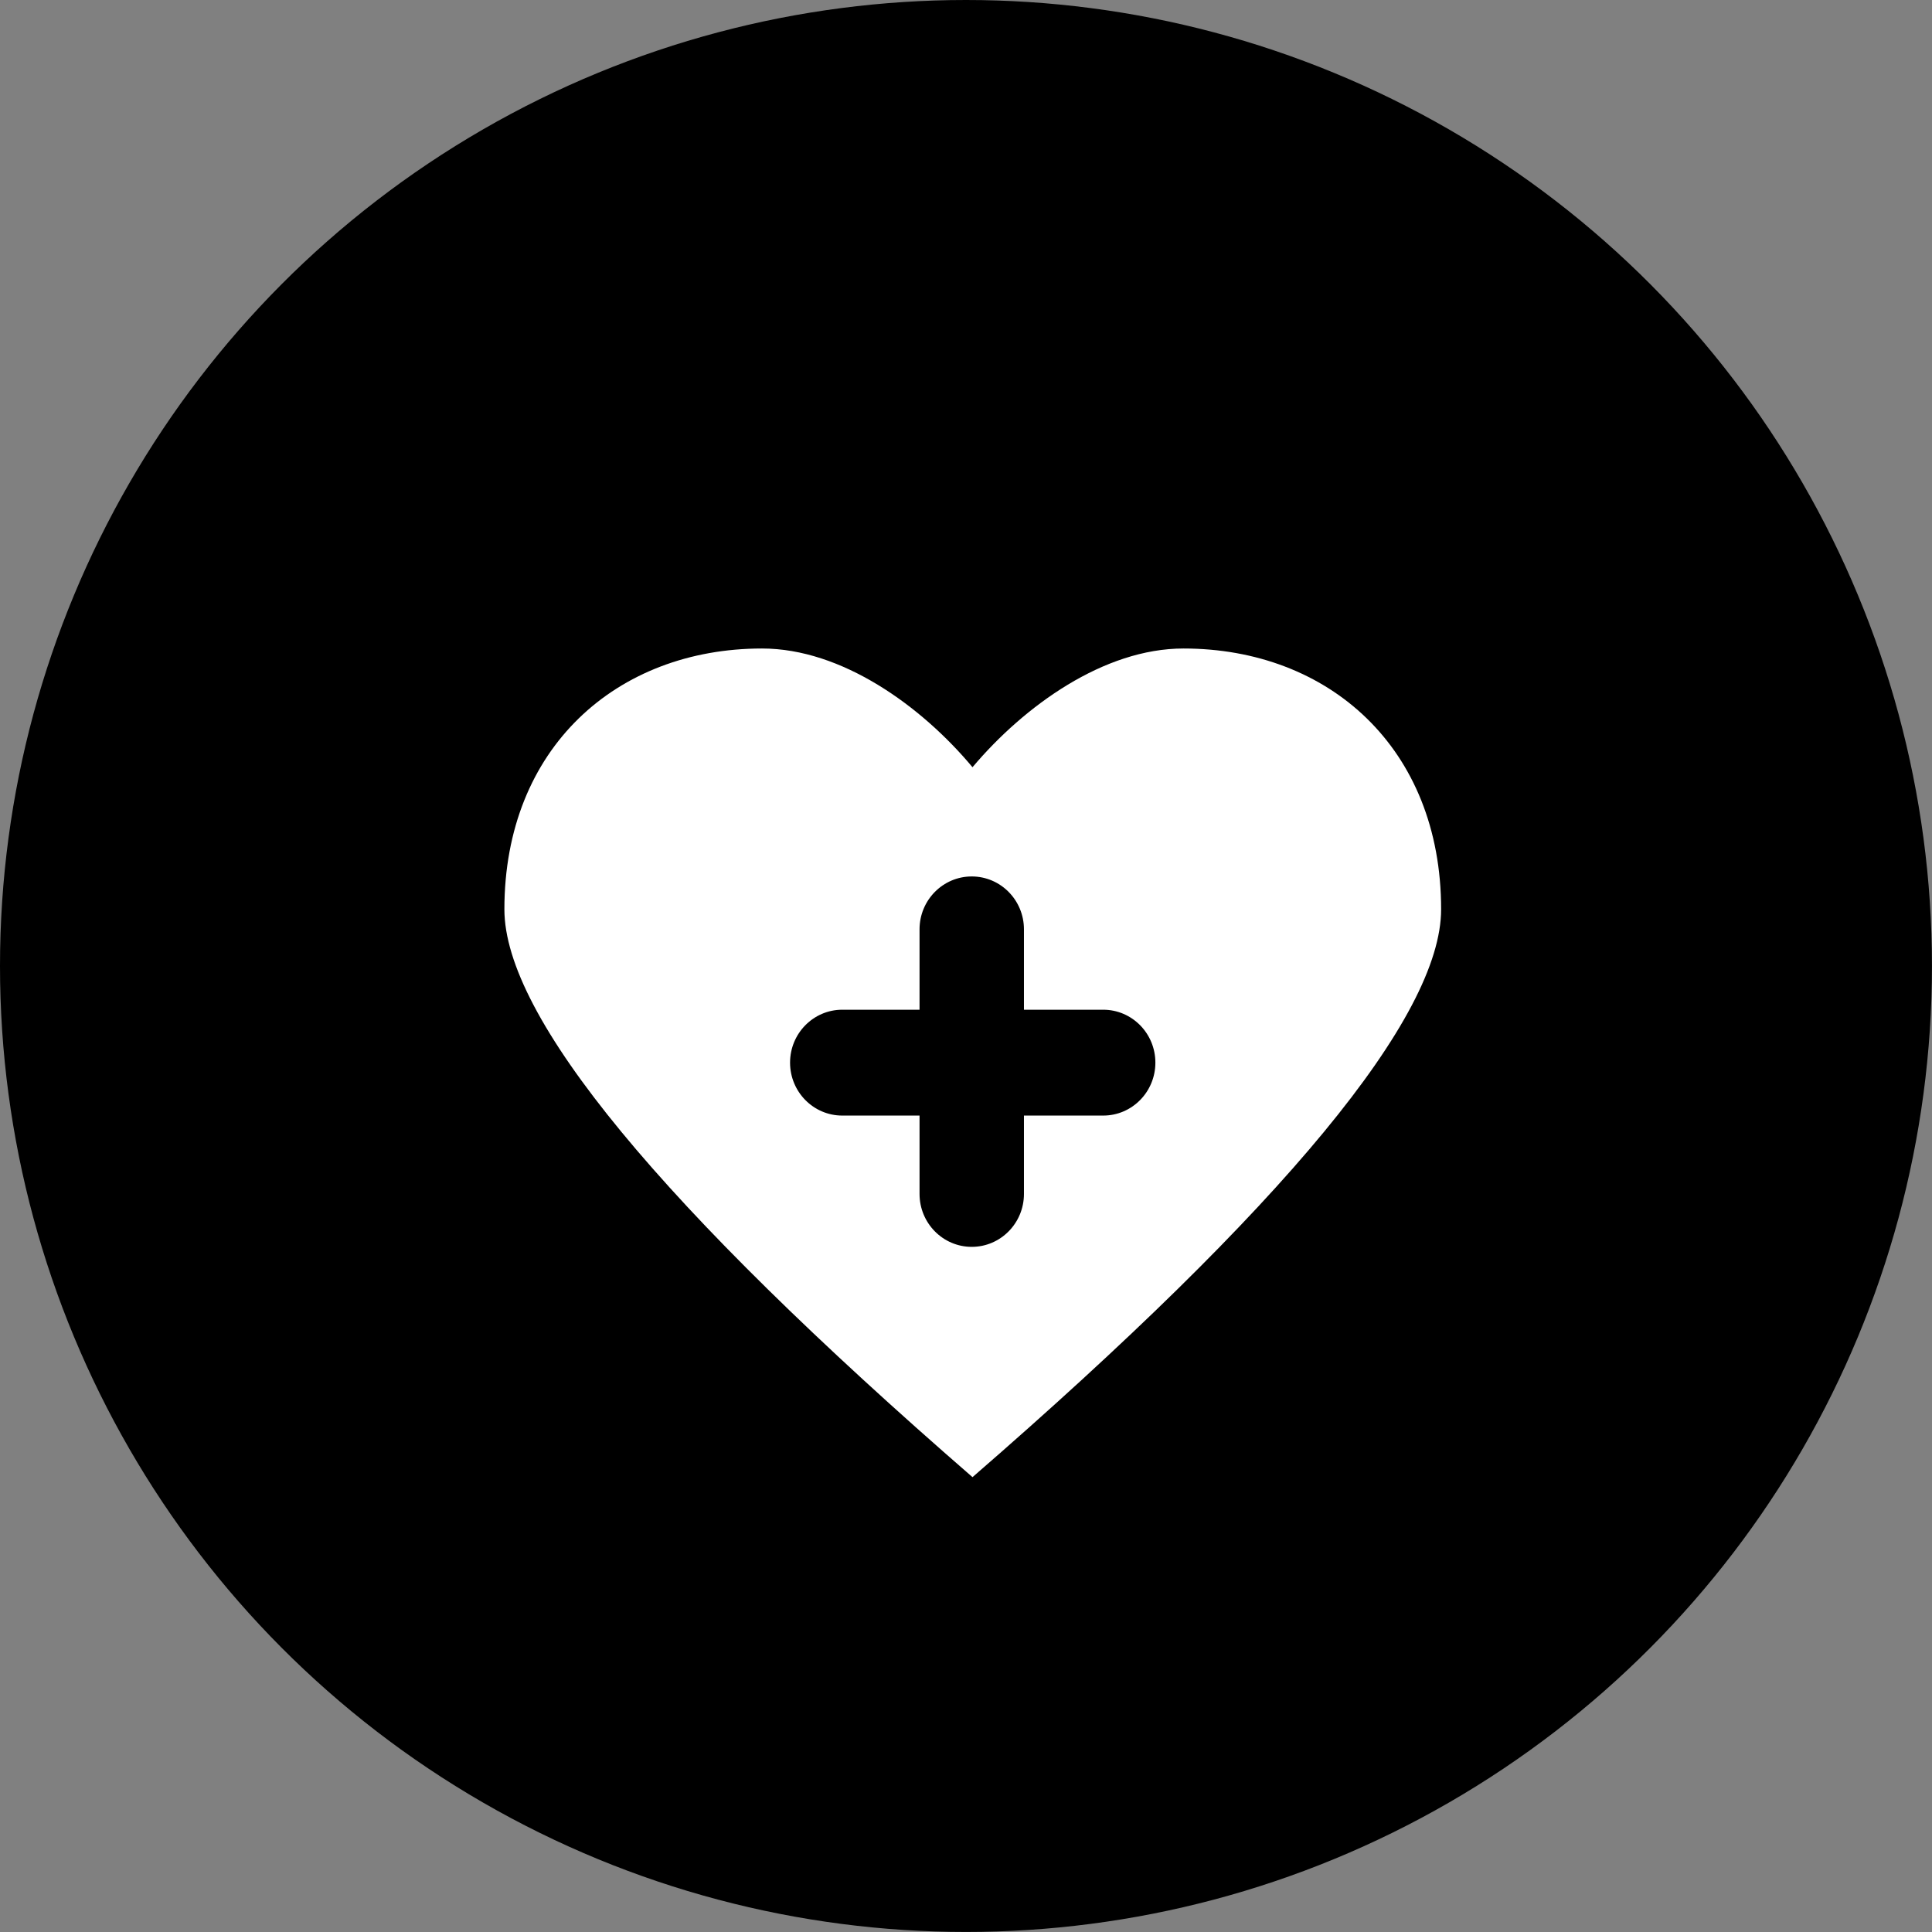
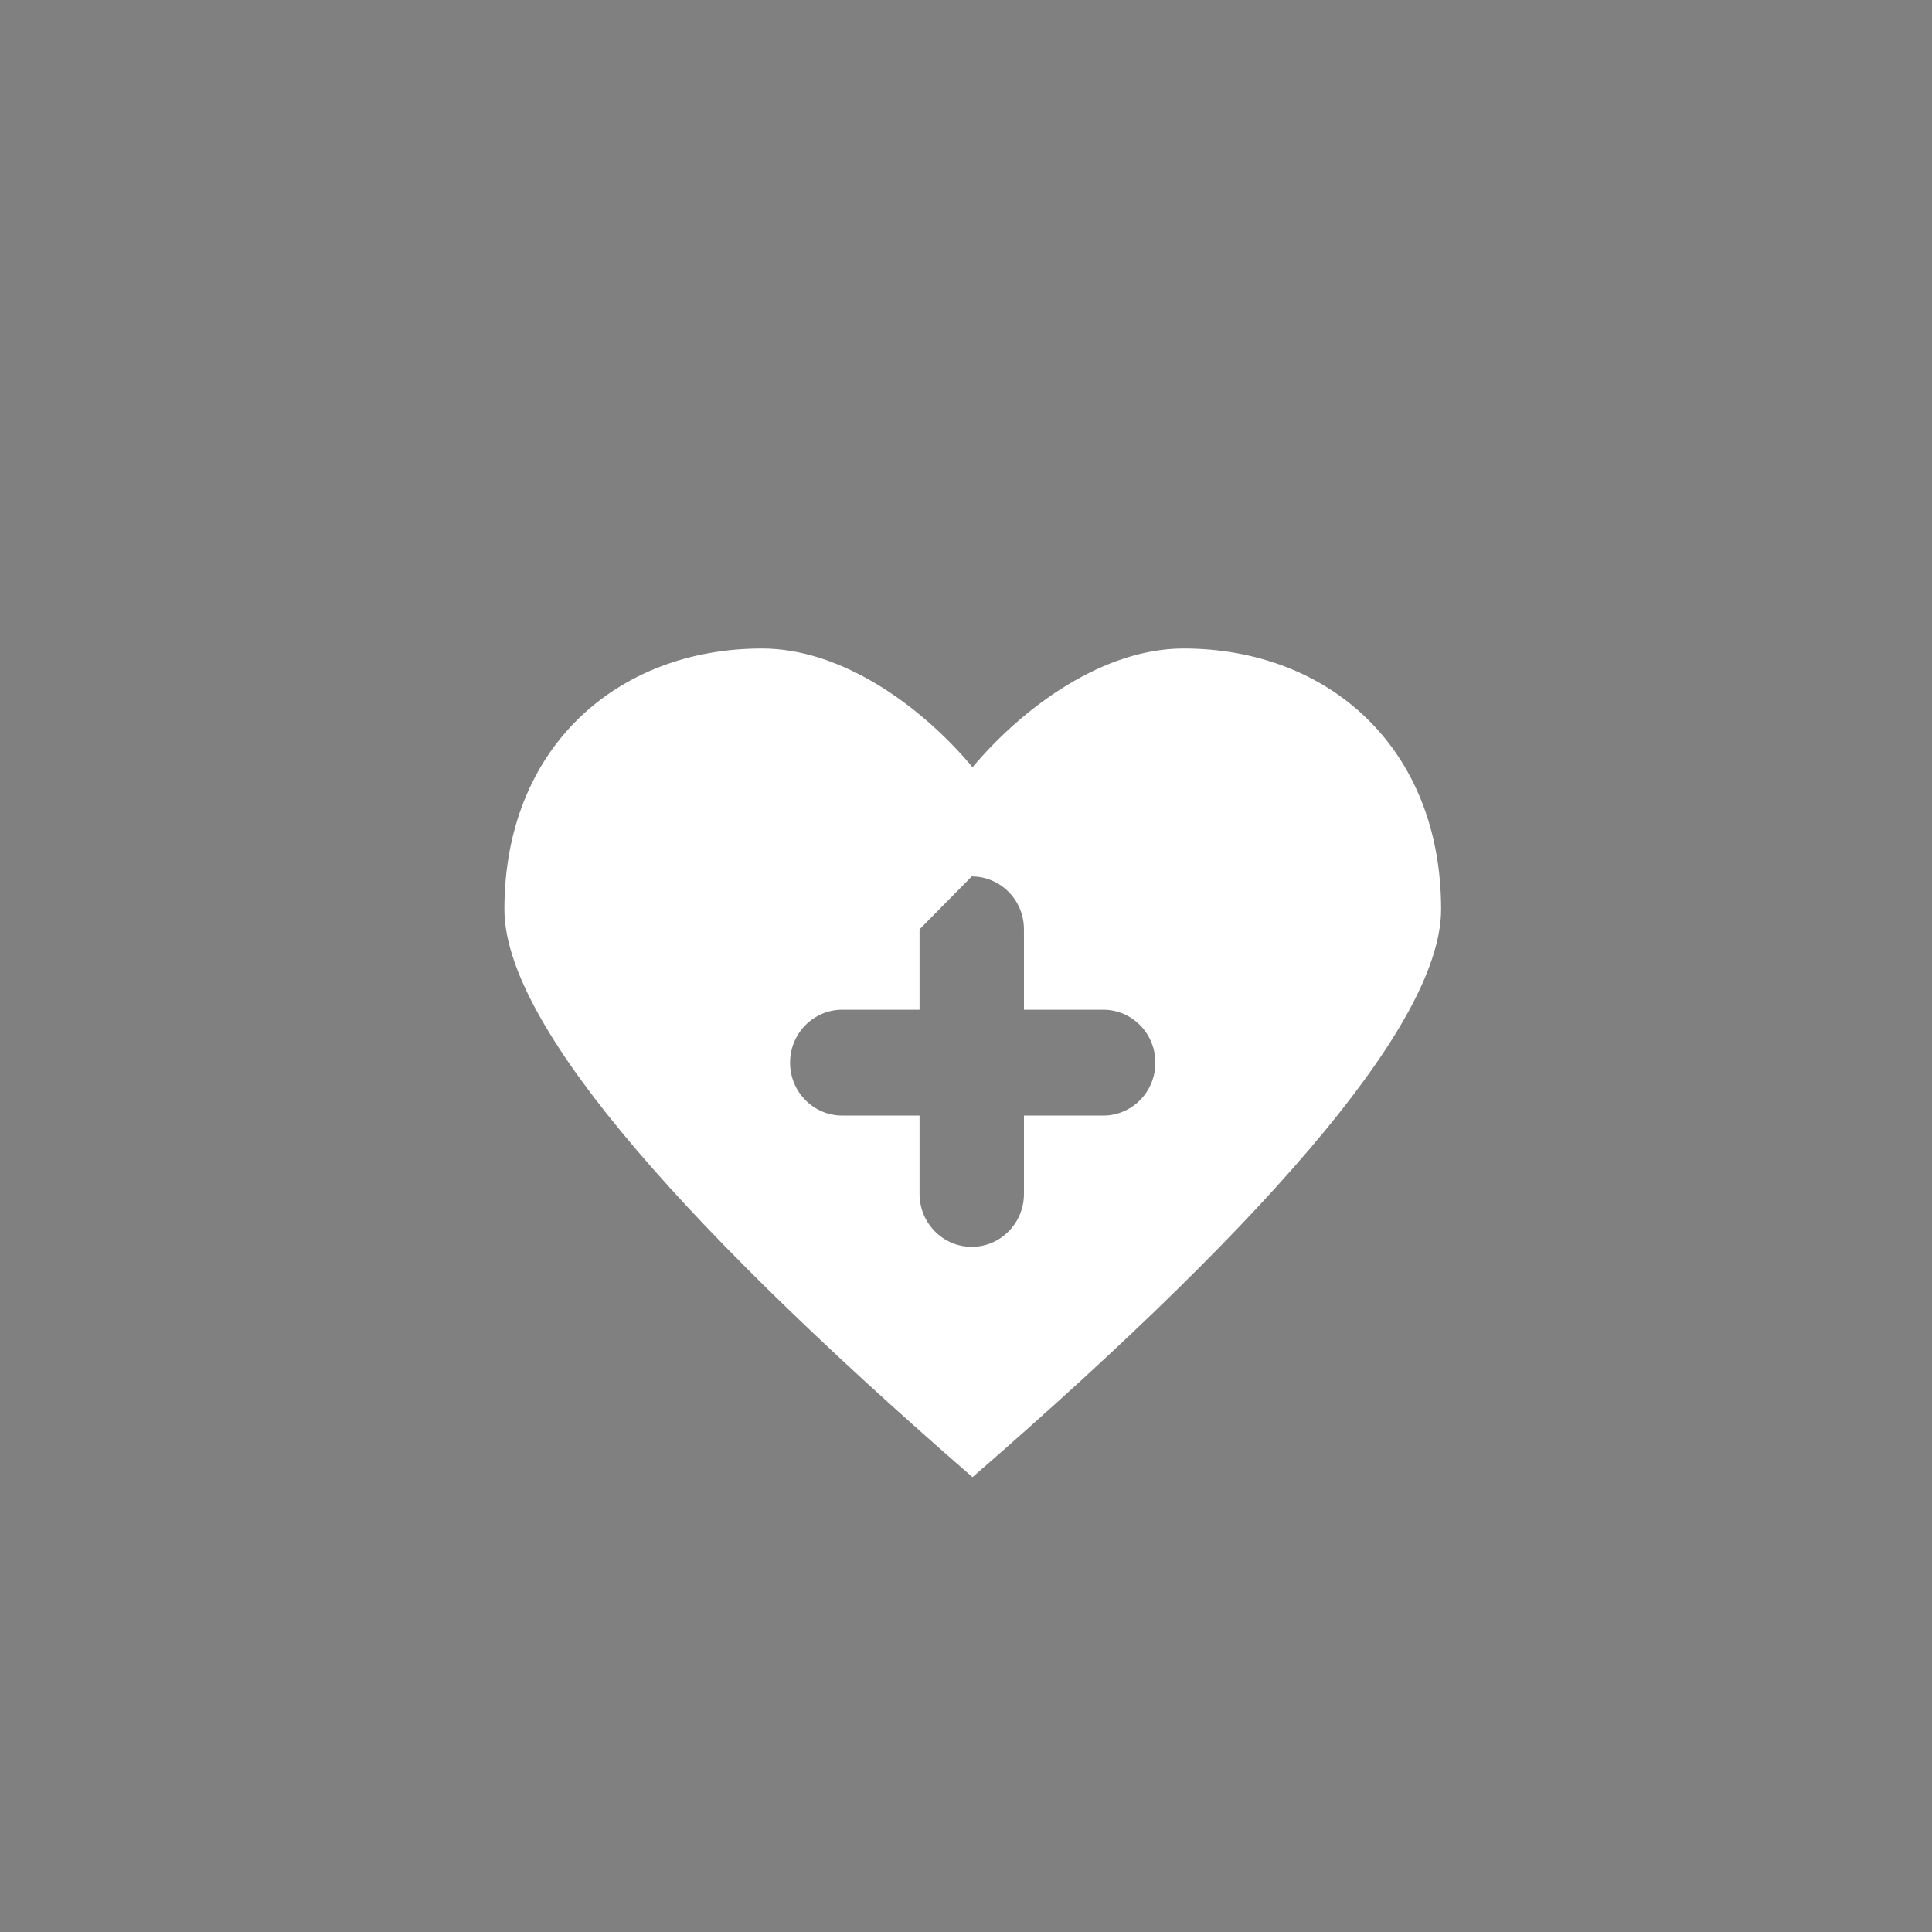
<svg xmlns="http://www.w3.org/2000/svg" fill="none" version="1.1" width="53.625" height="53.625" viewBox="0 0 53.625 53.625">
  <rect x="0" y="0" width="53.625" height="53.625" fill="#808080" stroke="none" />
  <g>
    <g>
-       <ellipse cx="26.812" cy="26.812" rx="26.812" ry="26.812" fill="#000000" fill-opacity="1" />
-     </g>
+       </g>
    <g>
-       <path d="M26.993,41Q14,29.716,14,25.238C14,20.76,17.12,18,21.152,18C23.36,18,25.568,19.59,26.993,21.295C28.432,19.59,30.64,18,32.849,18C36.88,18,40,20.76,40,25.238Q40,29.716,26.993,41ZM25.523,25.795L25.523,28.026L23.378,28.026C22.578,28.026,21.929,28.684,21.929,29.495C21.929,30.306,22.578,30.964,23.378,30.964L25.523,30.964L25.523,33.139C25.523,33.95,26.172,34.608,26.972,34.608C27.772,34.608,28.421,33.95,28.421,33.139L28.421,30.964L30.621,30.964C31.421,30.964,32.069,30.306,32.069,29.495C32.069,28.684,31.421,28.026,30.621,28.026L28.421,28.026L28.421,25.795C28.421,24.984,27.772,24.327,26.972,24.327C26.172,24.327,25.523,24.984,25.523,25.795Z" fill-rule="evenodd" fill="#FFFFFF" fill-opacity="1" />
+       <path d="M26.993,41Q14,29.716,14,25.238C14,20.76,17.12,18,21.152,18C23.36,18,25.568,19.59,26.993,21.295C28.432,19.59,30.64,18,32.849,18C36.88,18,40,20.76,40,25.238Q40,29.716,26.993,41ZM25.523,25.795L25.523,28.026L23.378,28.026C22.578,28.026,21.929,28.684,21.929,29.495C21.929,30.306,22.578,30.964,23.378,30.964L25.523,30.964L25.523,33.139C25.523,33.95,26.172,34.608,26.972,34.608C27.772,34.608,28.421,33.95,28.421,33.139L28.421,30.964L30.621,30.964C31.421,30.964,32.069,30.306,32.069,29.495C32.069,28.684,31.421,28.026,30.621,28.026L28.421,28.026L28.421,25.795C28.421,24.984,27.772,24.327,26.972,24.327Z" fill-rule="evenodd" fill="#FFFFFF" fill-opacity="1" />
    </g>
  </g>
</svg>